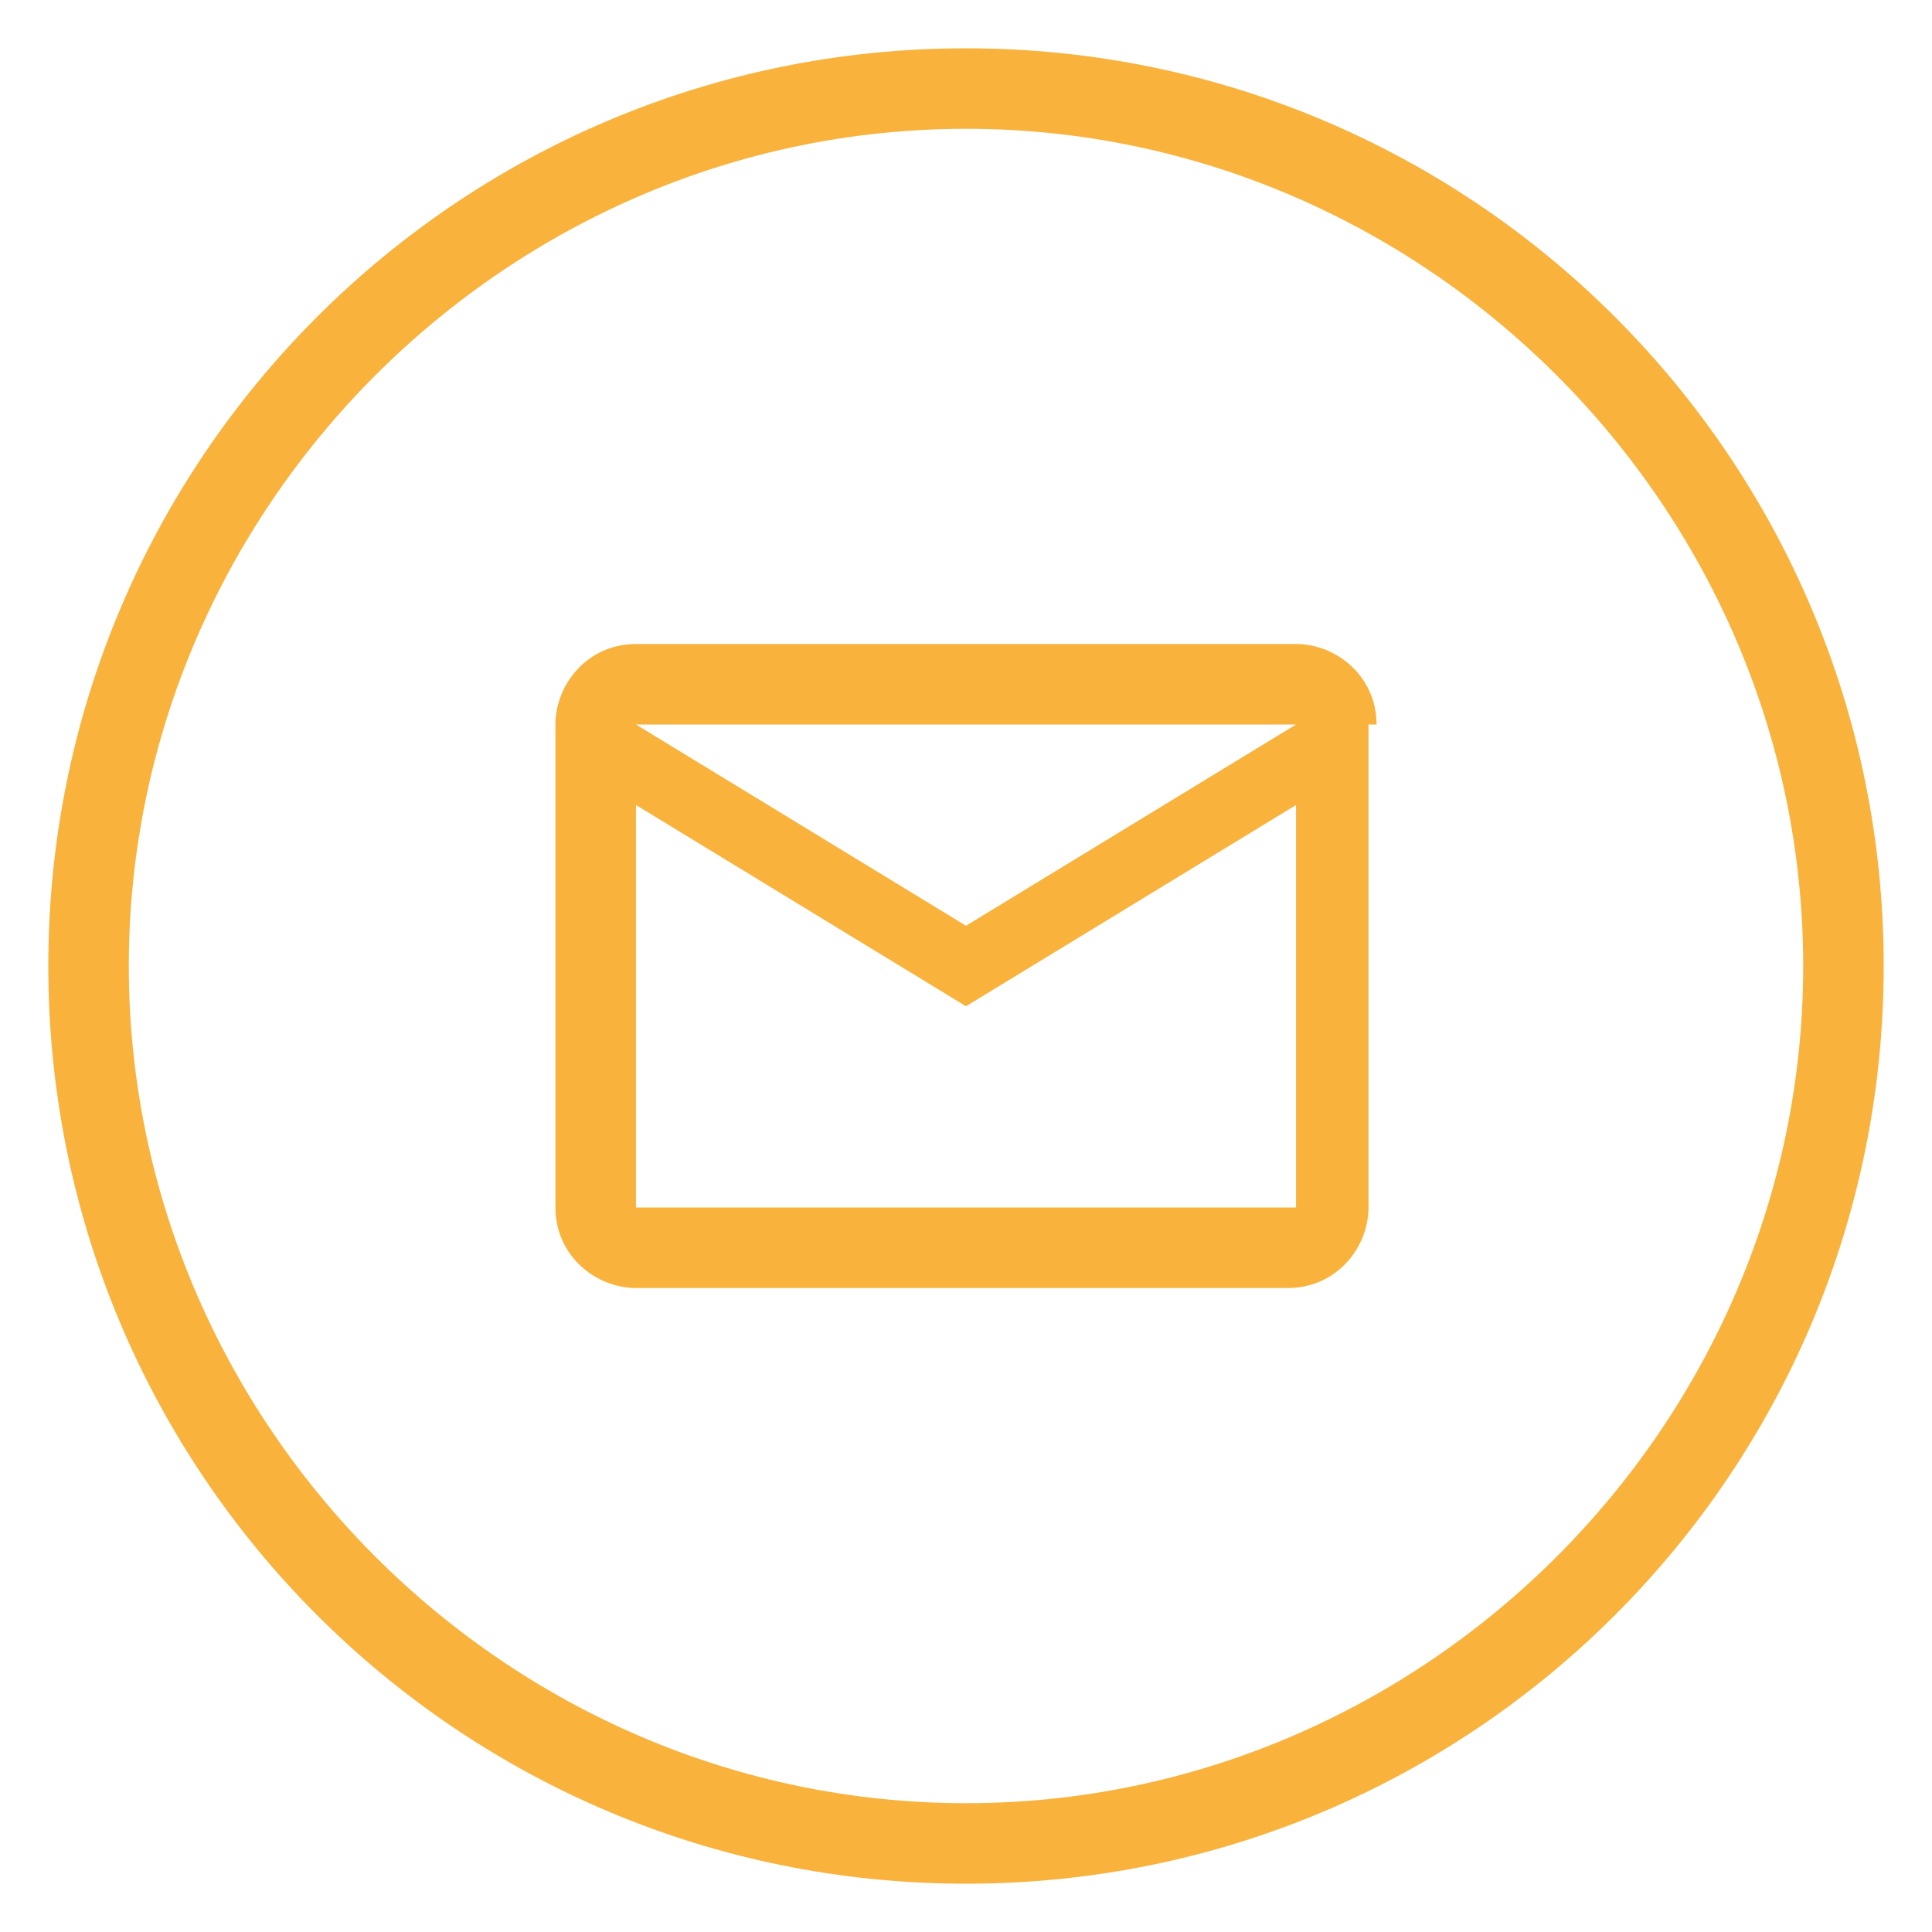
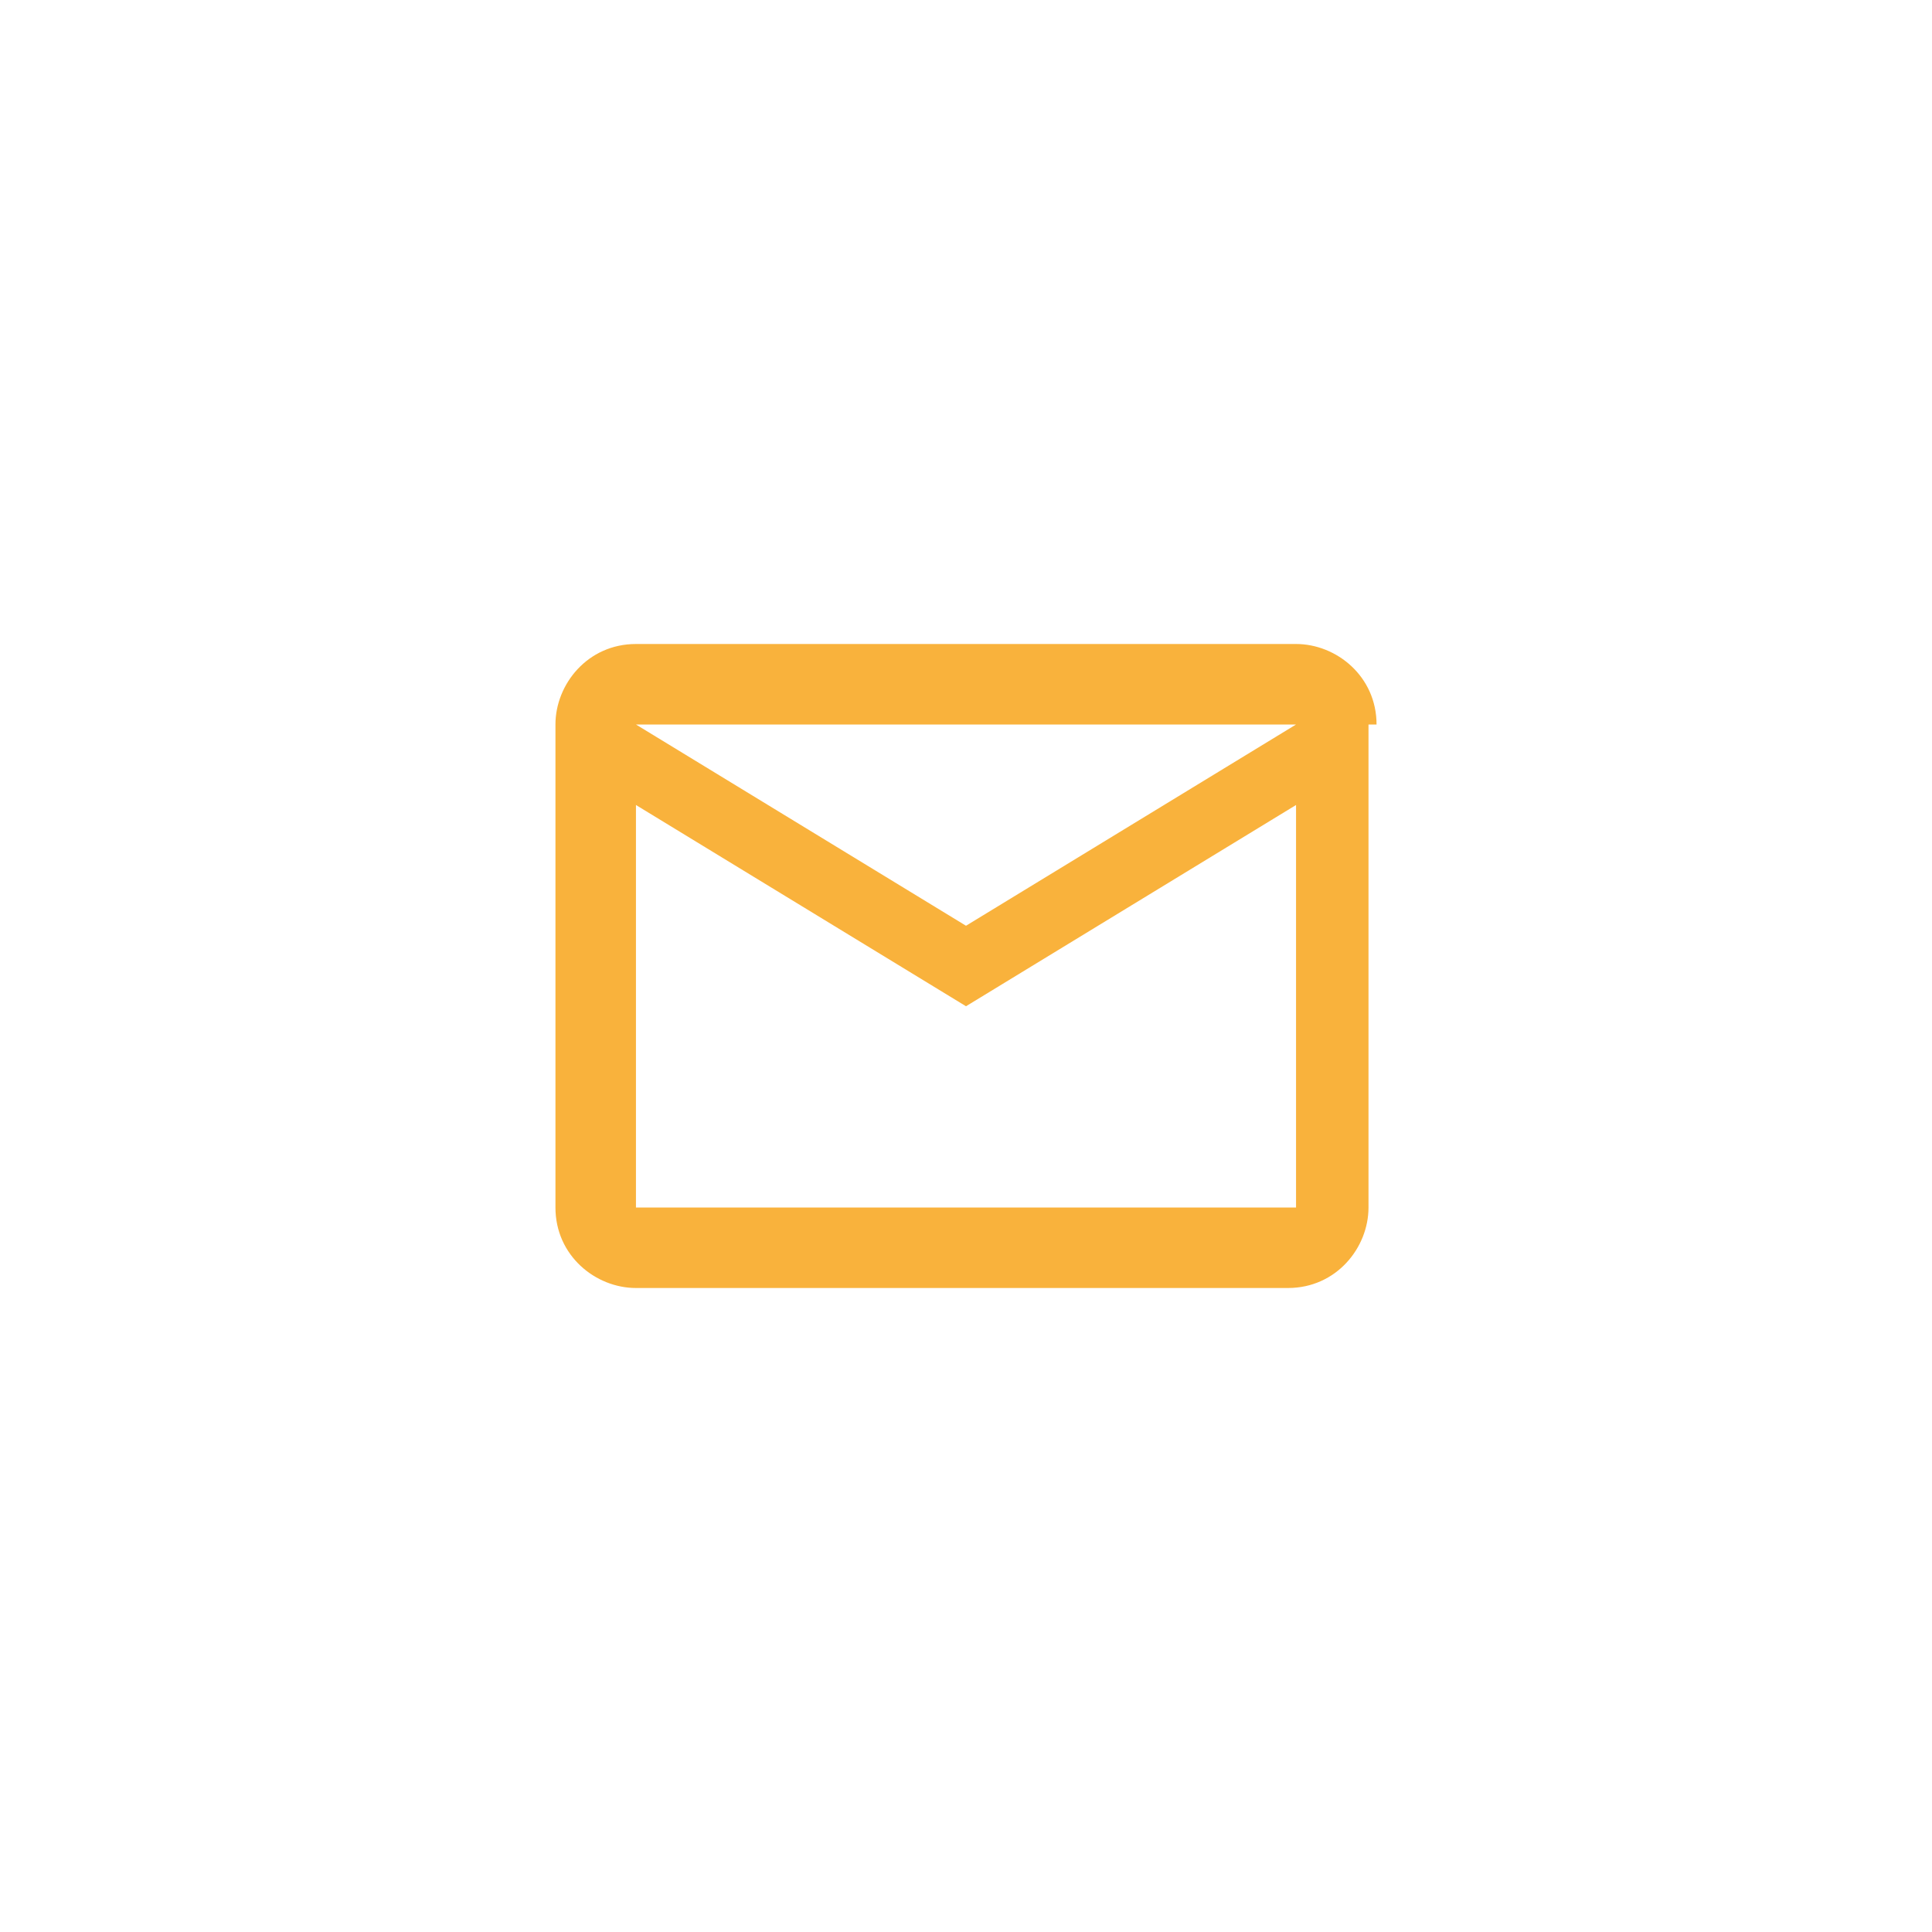
<svg xmlns="http://www.w3.org/2000/svg" version="1.1" id="Layer_1" x="0px" y="0px" viewBox="0 0 24 24" style="enable-background:new 0 0 24 24;" xml:space="preserve">
  <style type="text/css">
	.st0{fill:#F9B23C;}
</style>
-   <path class="st0" d="M17.1,9c0-0.6-0.5-1-1-1H7.9c-0.6,0-1,0.5-1,1v6c0,0.6,0.5,1,1,1H16c0.6,0,1-0.5,1-1V9H17.1z M16.1,9L12,11.5  L7.9,9H16.1z M16.1,15H7.9v-5l4.1,2.5l4.1-2.5V15z" />
+   <path class="st0" d="M17.1,9c0-0.6-0.5-1-1-1H7.9c-0.6,0-1,0.5-1,1v6c0,0.6,0.5,1,1,1H16c0.6,0,1-0.5,1-1V9H17.1z M16.1,9L12,11.5  L7.9,9H16.1z M16.1,15H7.9v-5l4.1,2.5l4.1-2.5V15" />
  <g>
-     <path class="st0" d="M12,1.6c5.7,0,10.4,4.7,10.4,10.4S17.7,22.4,12,22.4S1.6,17.7,1.6,12S6.3,1.6,12,1.6 M12,0.6   C5.7,0.6,0.6,5.7,0.6,12S5.7,23.4,12,23.4S23.4,18.3,23.4,12S18.3,0.6,12,0.6L12,0.6z" />
-   </g>
+     </g>
</svg>